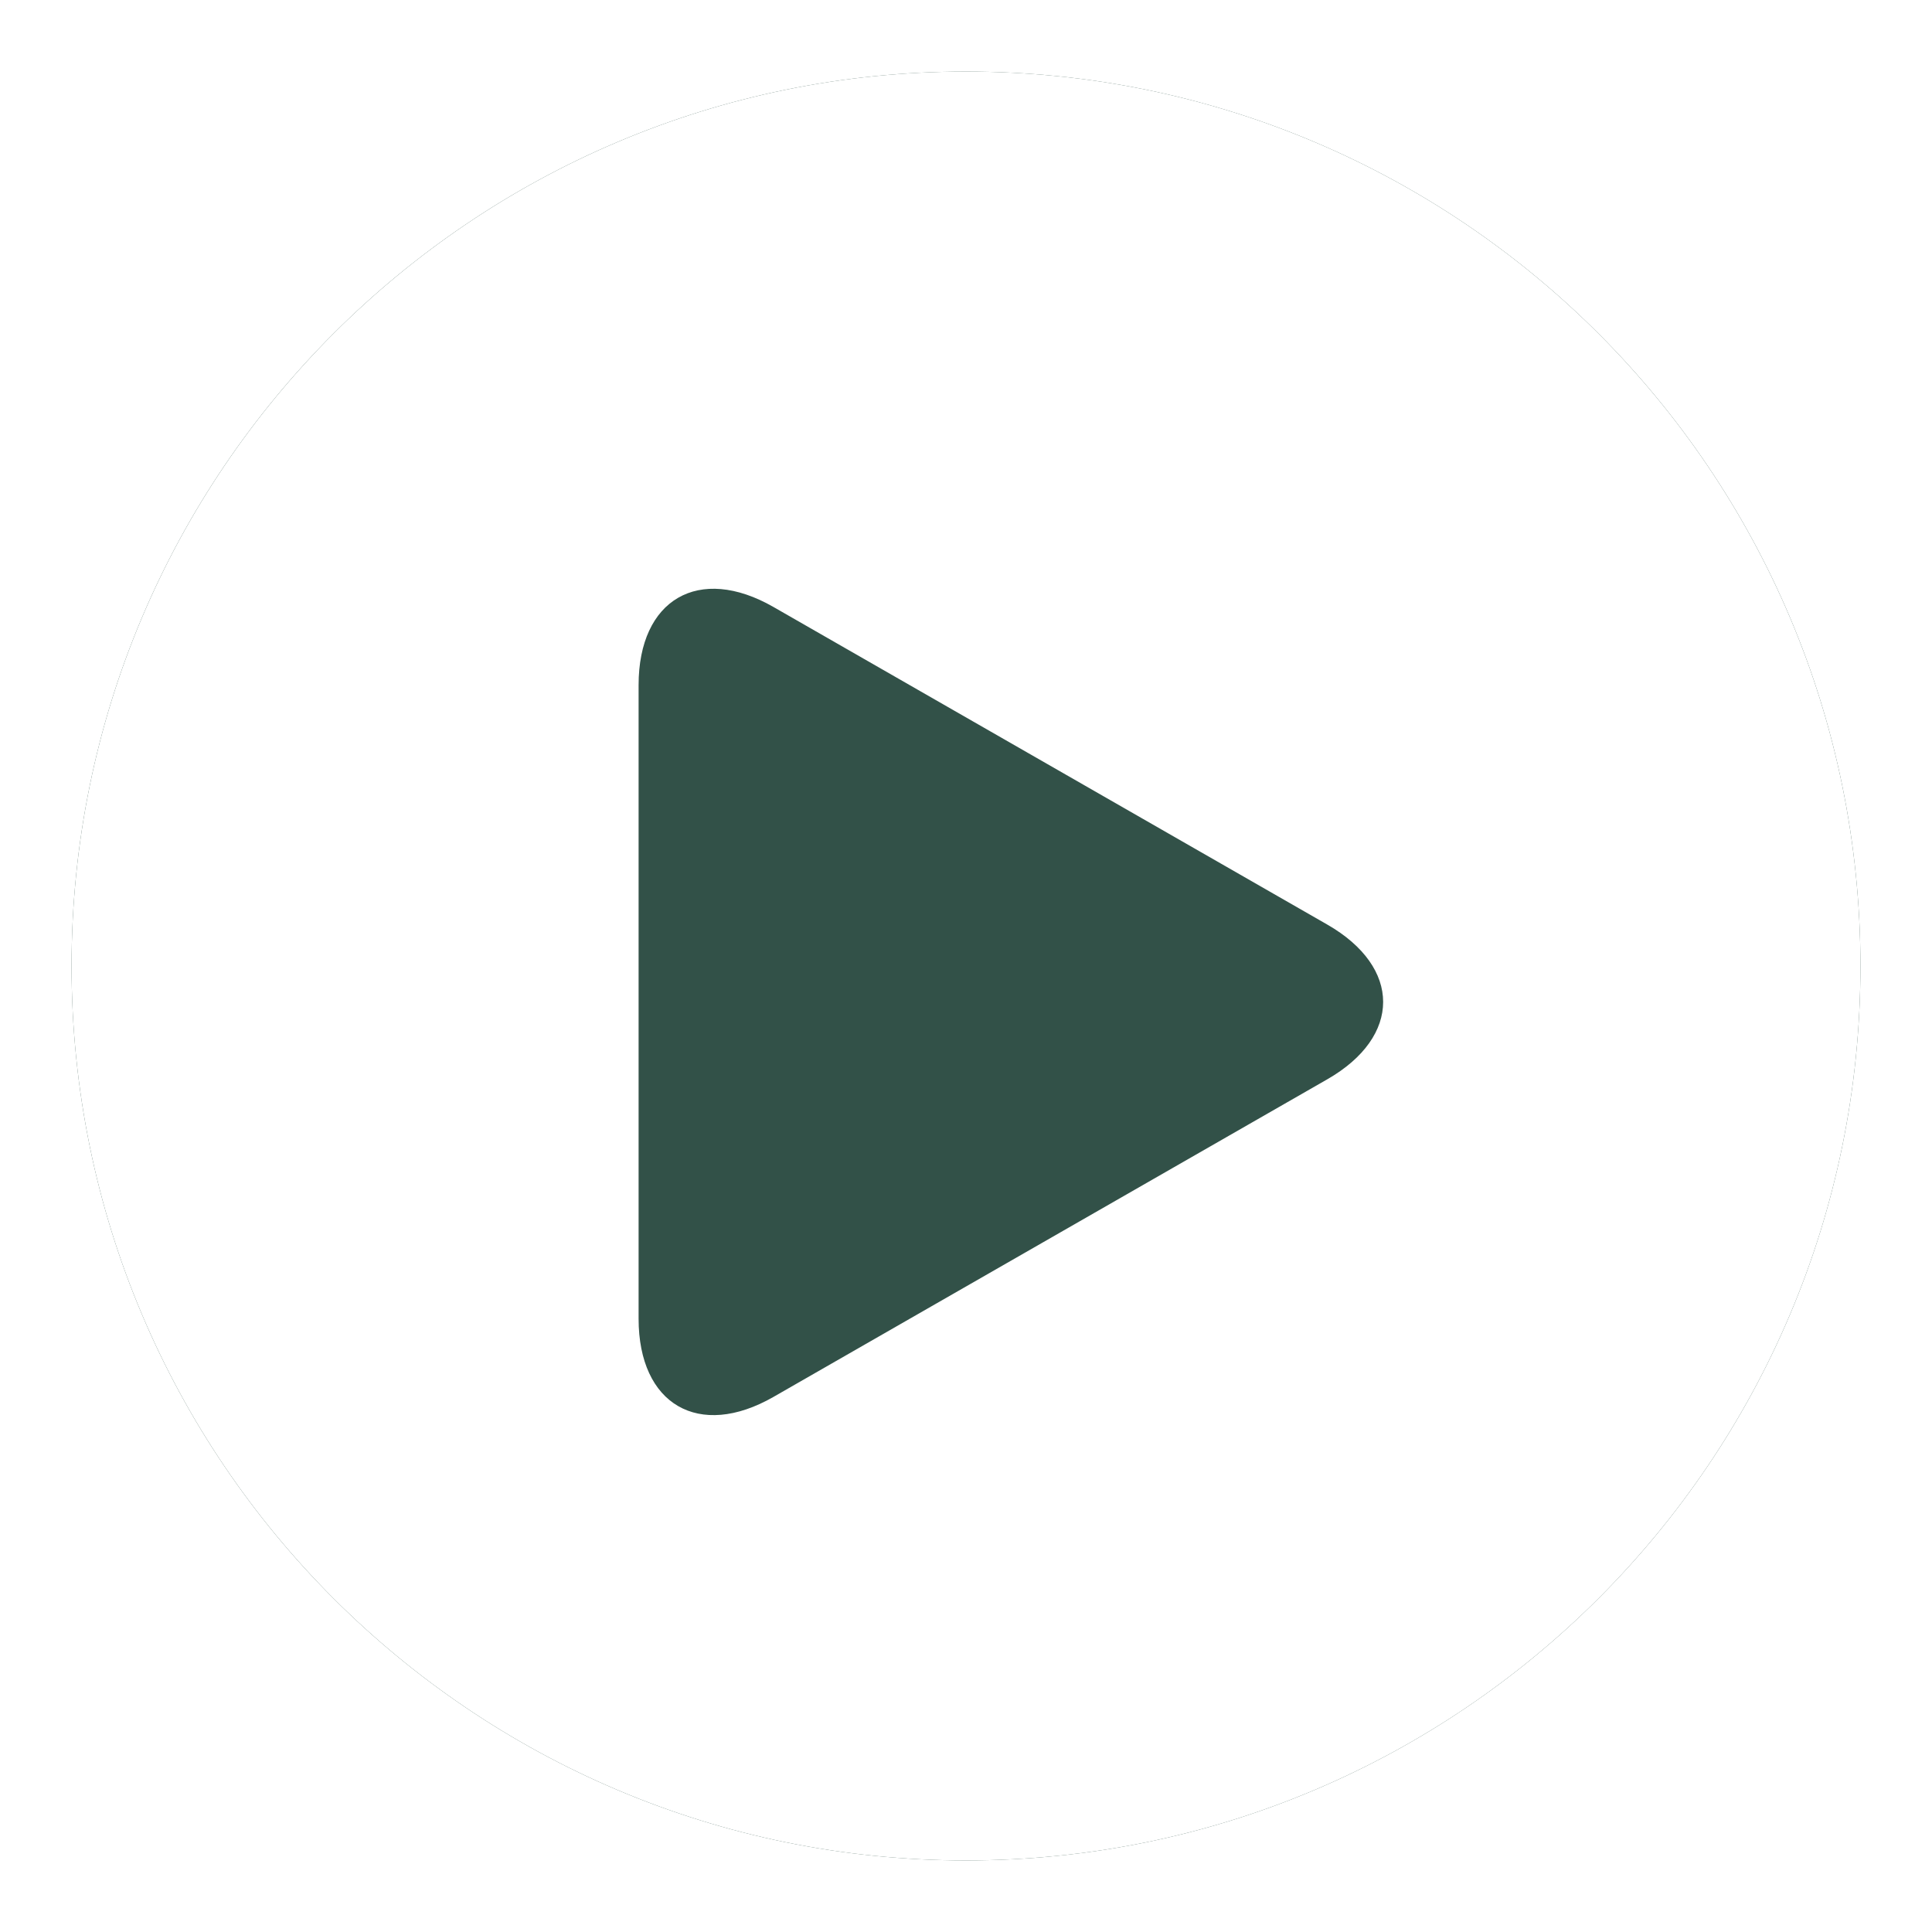
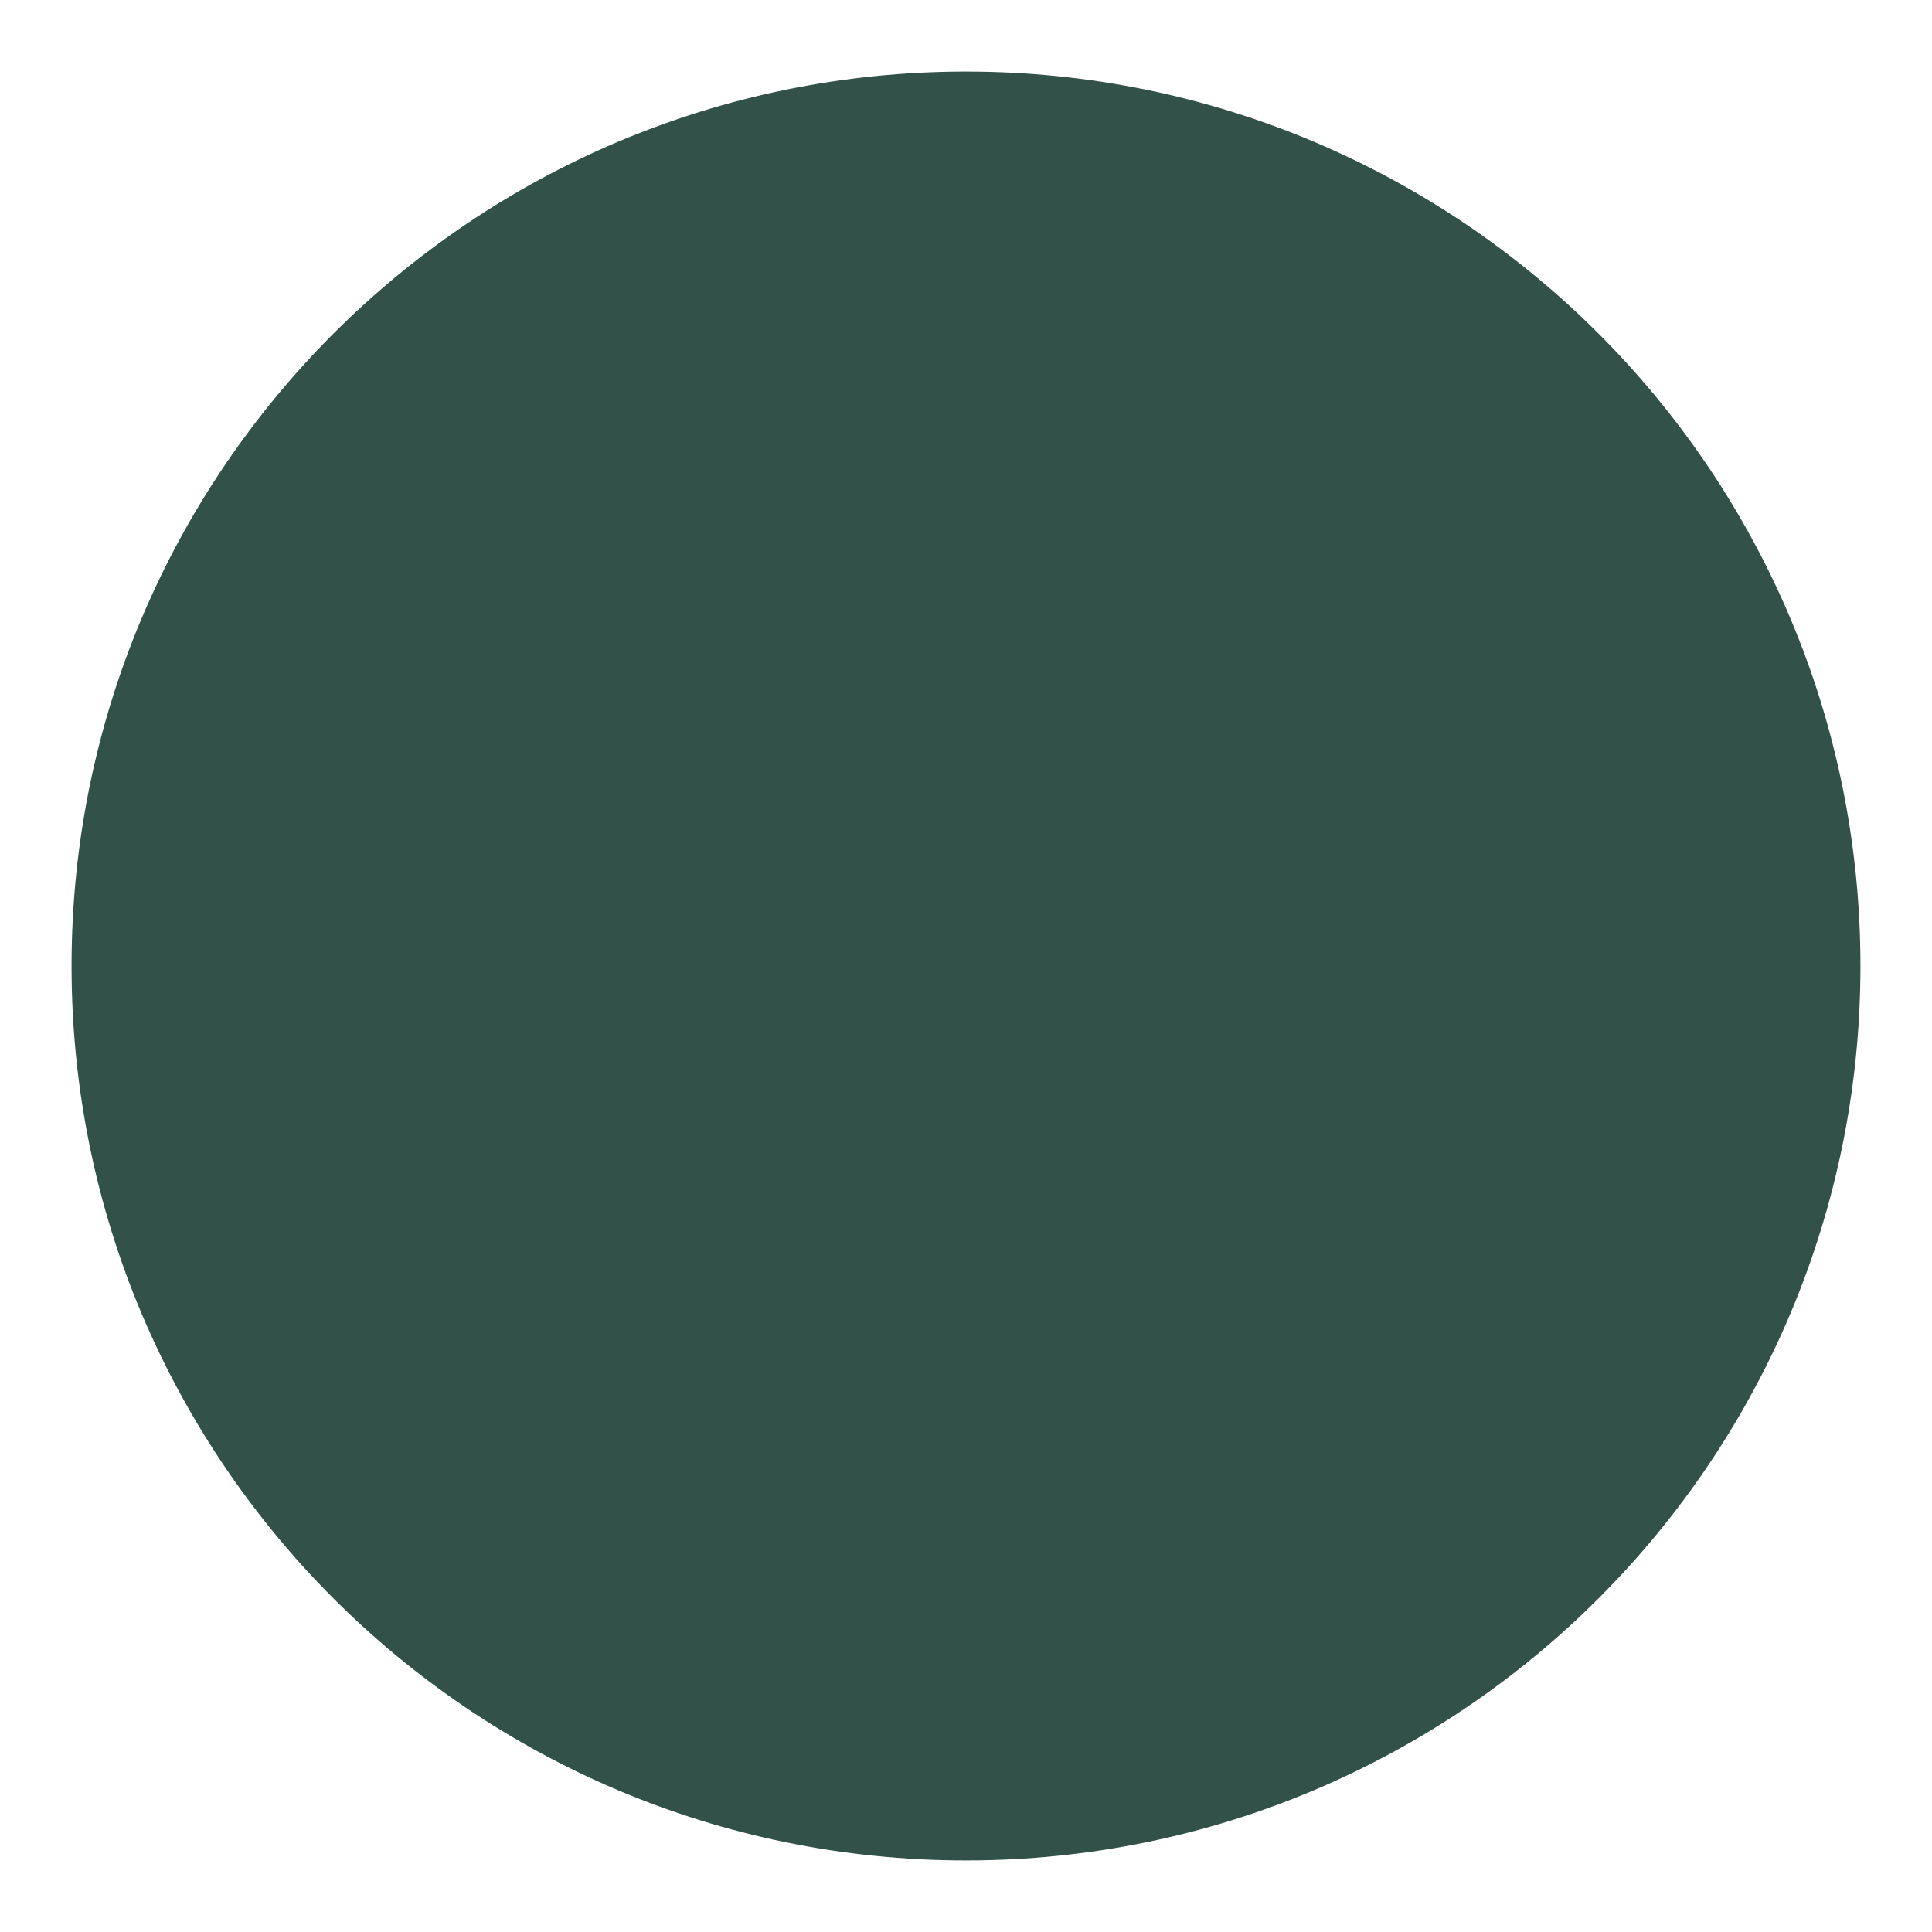
<svg xmlns="http://www.w3.org/2000/svg" width="108" height="108" viewBox="0 0 108 108" fill="none">
  <g clip-path="url(#clip0_362_760)" filter="url(#filter0_d_362_760)">
    <path d="M104 50C104 22.386 81.614 0 54 0C26.386 0 4 22.386 4 50C4 77.614 26.386 100 54 100C81.614 100 104 77.614 104 50Z" fill="#325148" />
-     <path d="M54 0C26.387 0 4 22.387 4 50C4 77.614 26.387 100 54 100C81.615 100 104 77.614 104 50C104 22.387 81.615 0 54 0ZM74.194 56.335L43.238 74.088C39.073 76.476 35.698 74.52 35.698 69.719V34.298C35.698 29.496 39.073 27.543 43.238 29.931L74.194 47.683C78.36 50.072 78.36 53.946 74.194 56.335Z" fill="white" stroke="white" stroke-width="0.001" />
  </g>
  <defs>
    <filter id="filter0_d_362_760" x="0" y="0" width="108" height="108" filterUnits="userSpaceOnUse" color-interpolation-filters="sRGB">
      <feFlood flood-opacity="0" result="BackgroundImageFix" />
      <feColorMatrix in="SourceAlpha" type="matrix" values="0 0 0 0 0 0 0 0 0 0 0 0 0 0 0 0 0 0 127 0" result="hardAlpha" />
      <feOffset dy="4" />
      <feGaussianBlur stdDeviation="2" />
      <feComposite in2="hardAlpha" operator="out" />
      <feColorMatrix type="matrix" values="0 0 0 0 0 0 0 0 0 0 0 0 0 0 0 0 0 0 0.25 0" />
      <feBlend mode="normal" in2="BackgroundImageFix" result="effect1_dropShadow_362_760" />
      <feBlend mode="normal" in="SourceGraphic" in2="effect1_dropShadow_362_760" result="shape" />
    </filter>
    <clipPath id="clip0_362_760">
      <rect width="100" height="100" fill="white" transform="translate(4)" />
    </clipPath>
  </defs>
</svg>